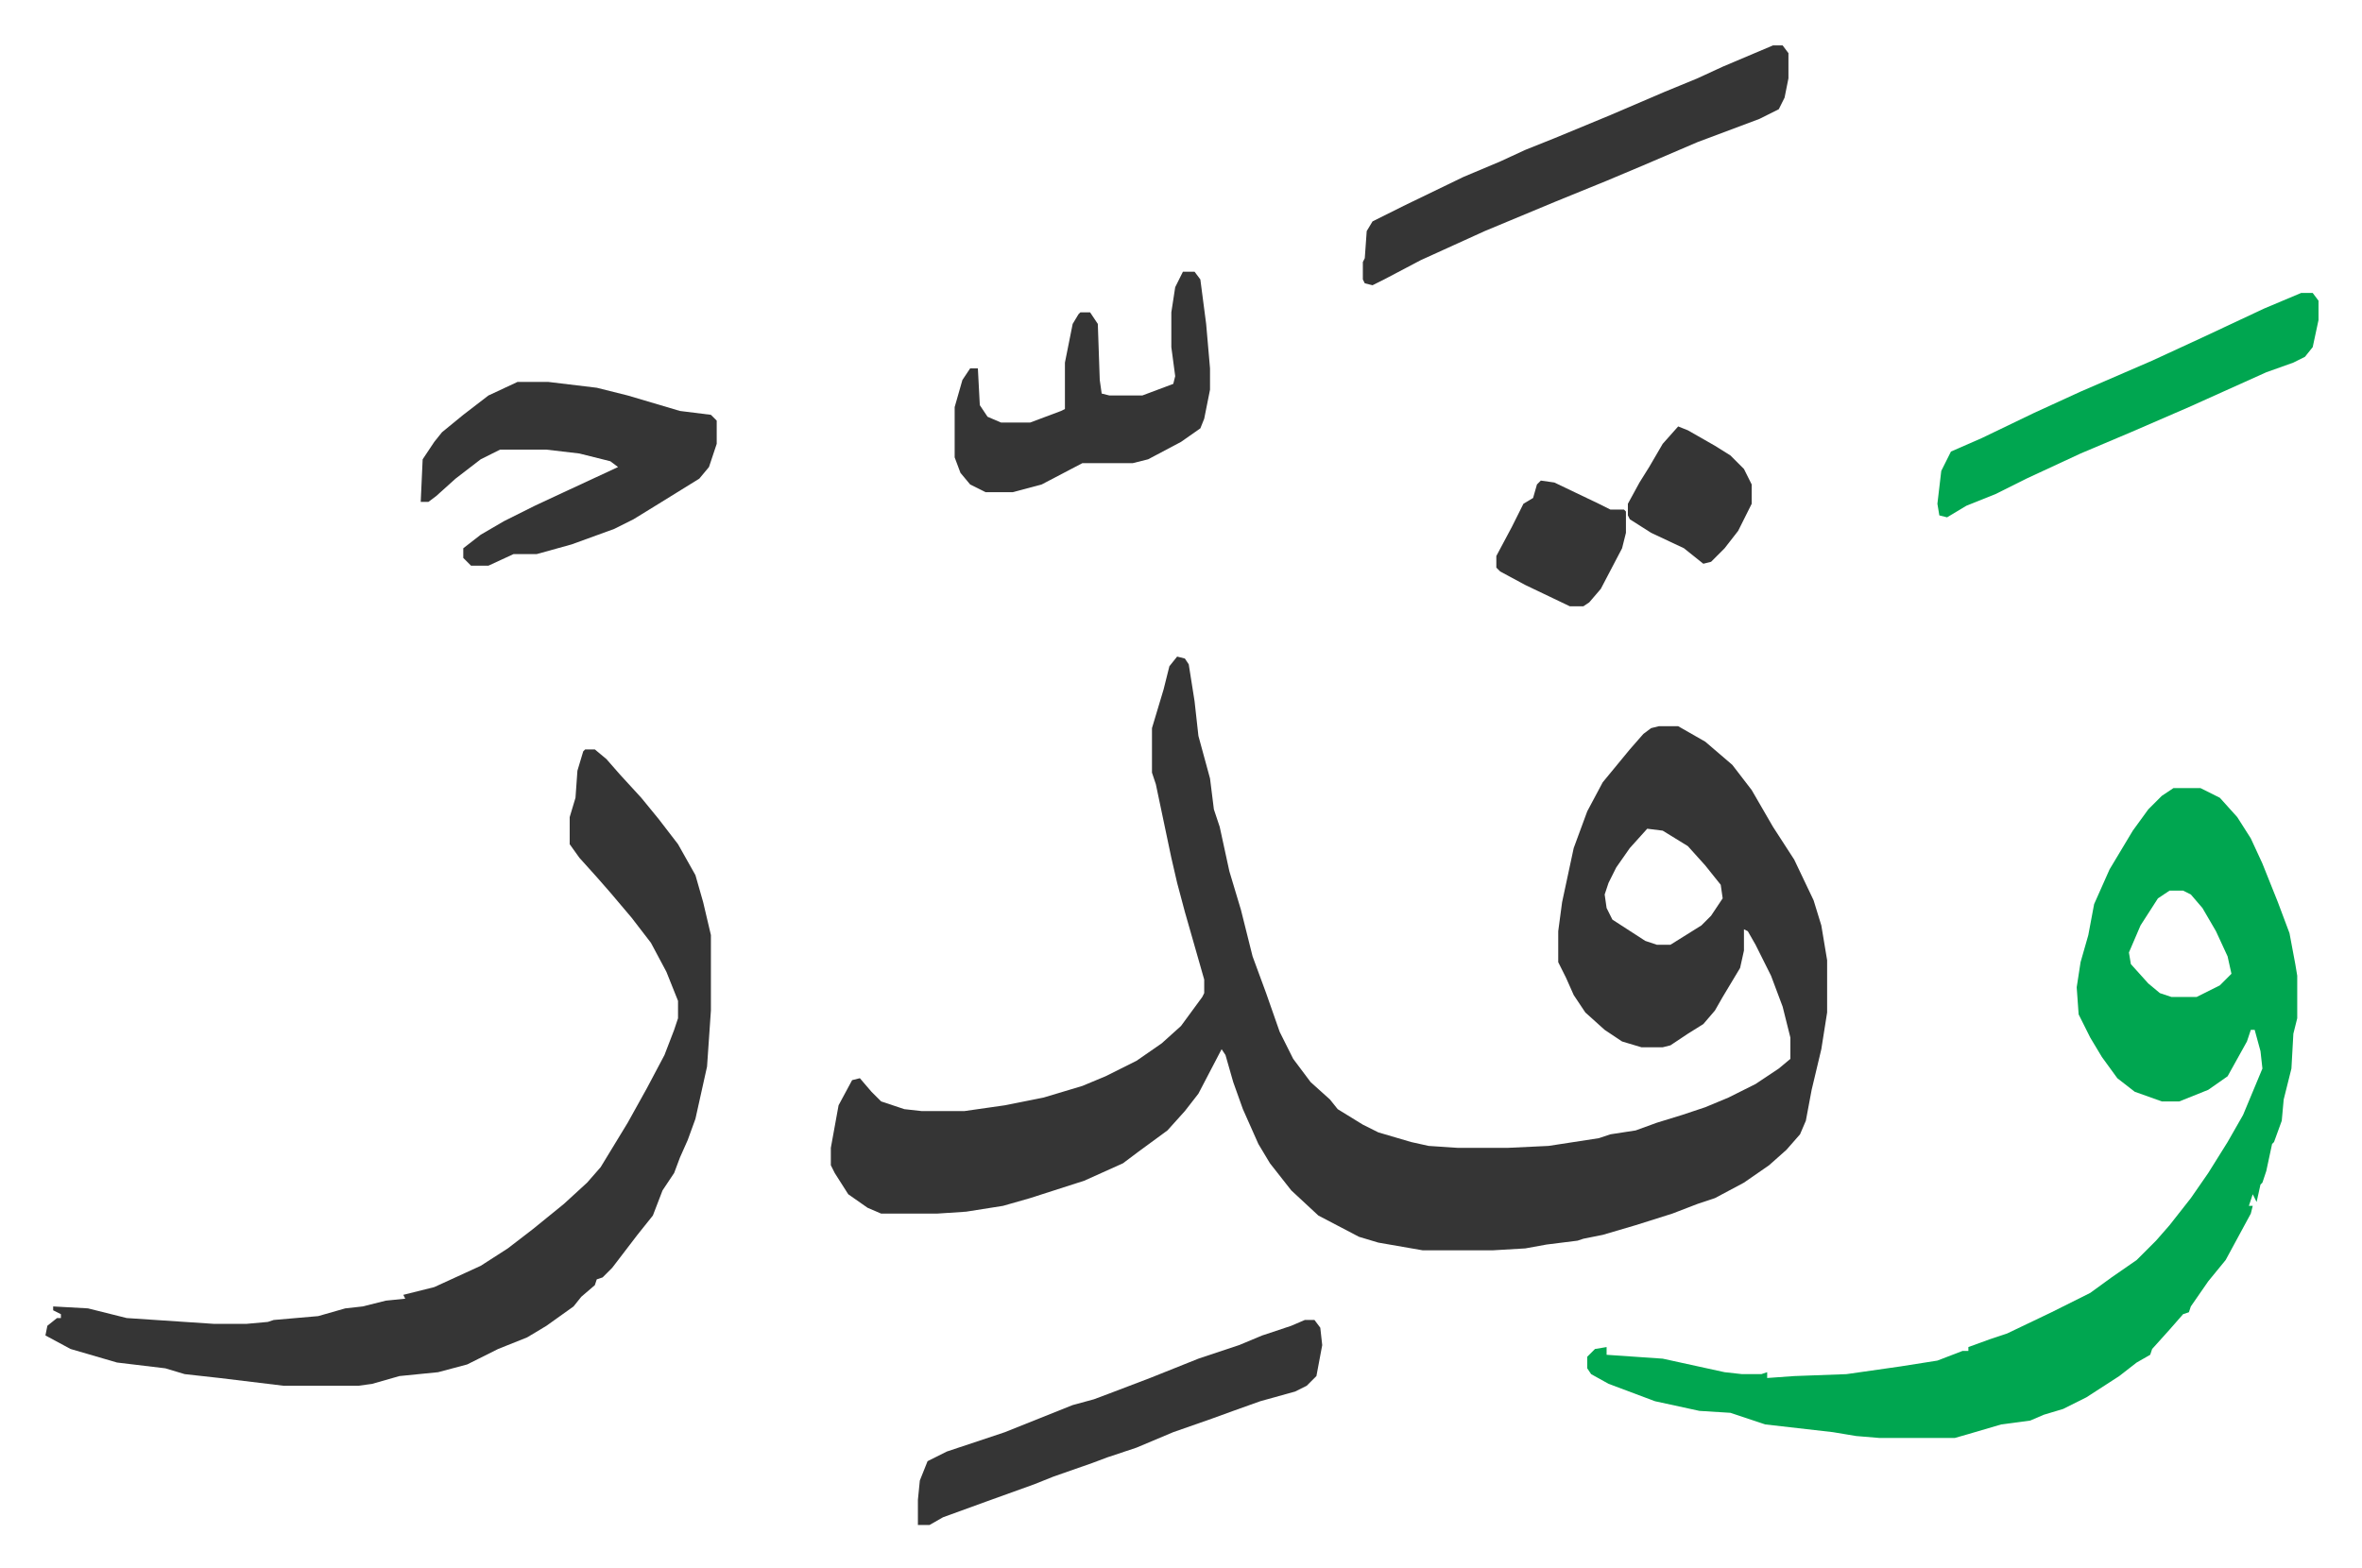
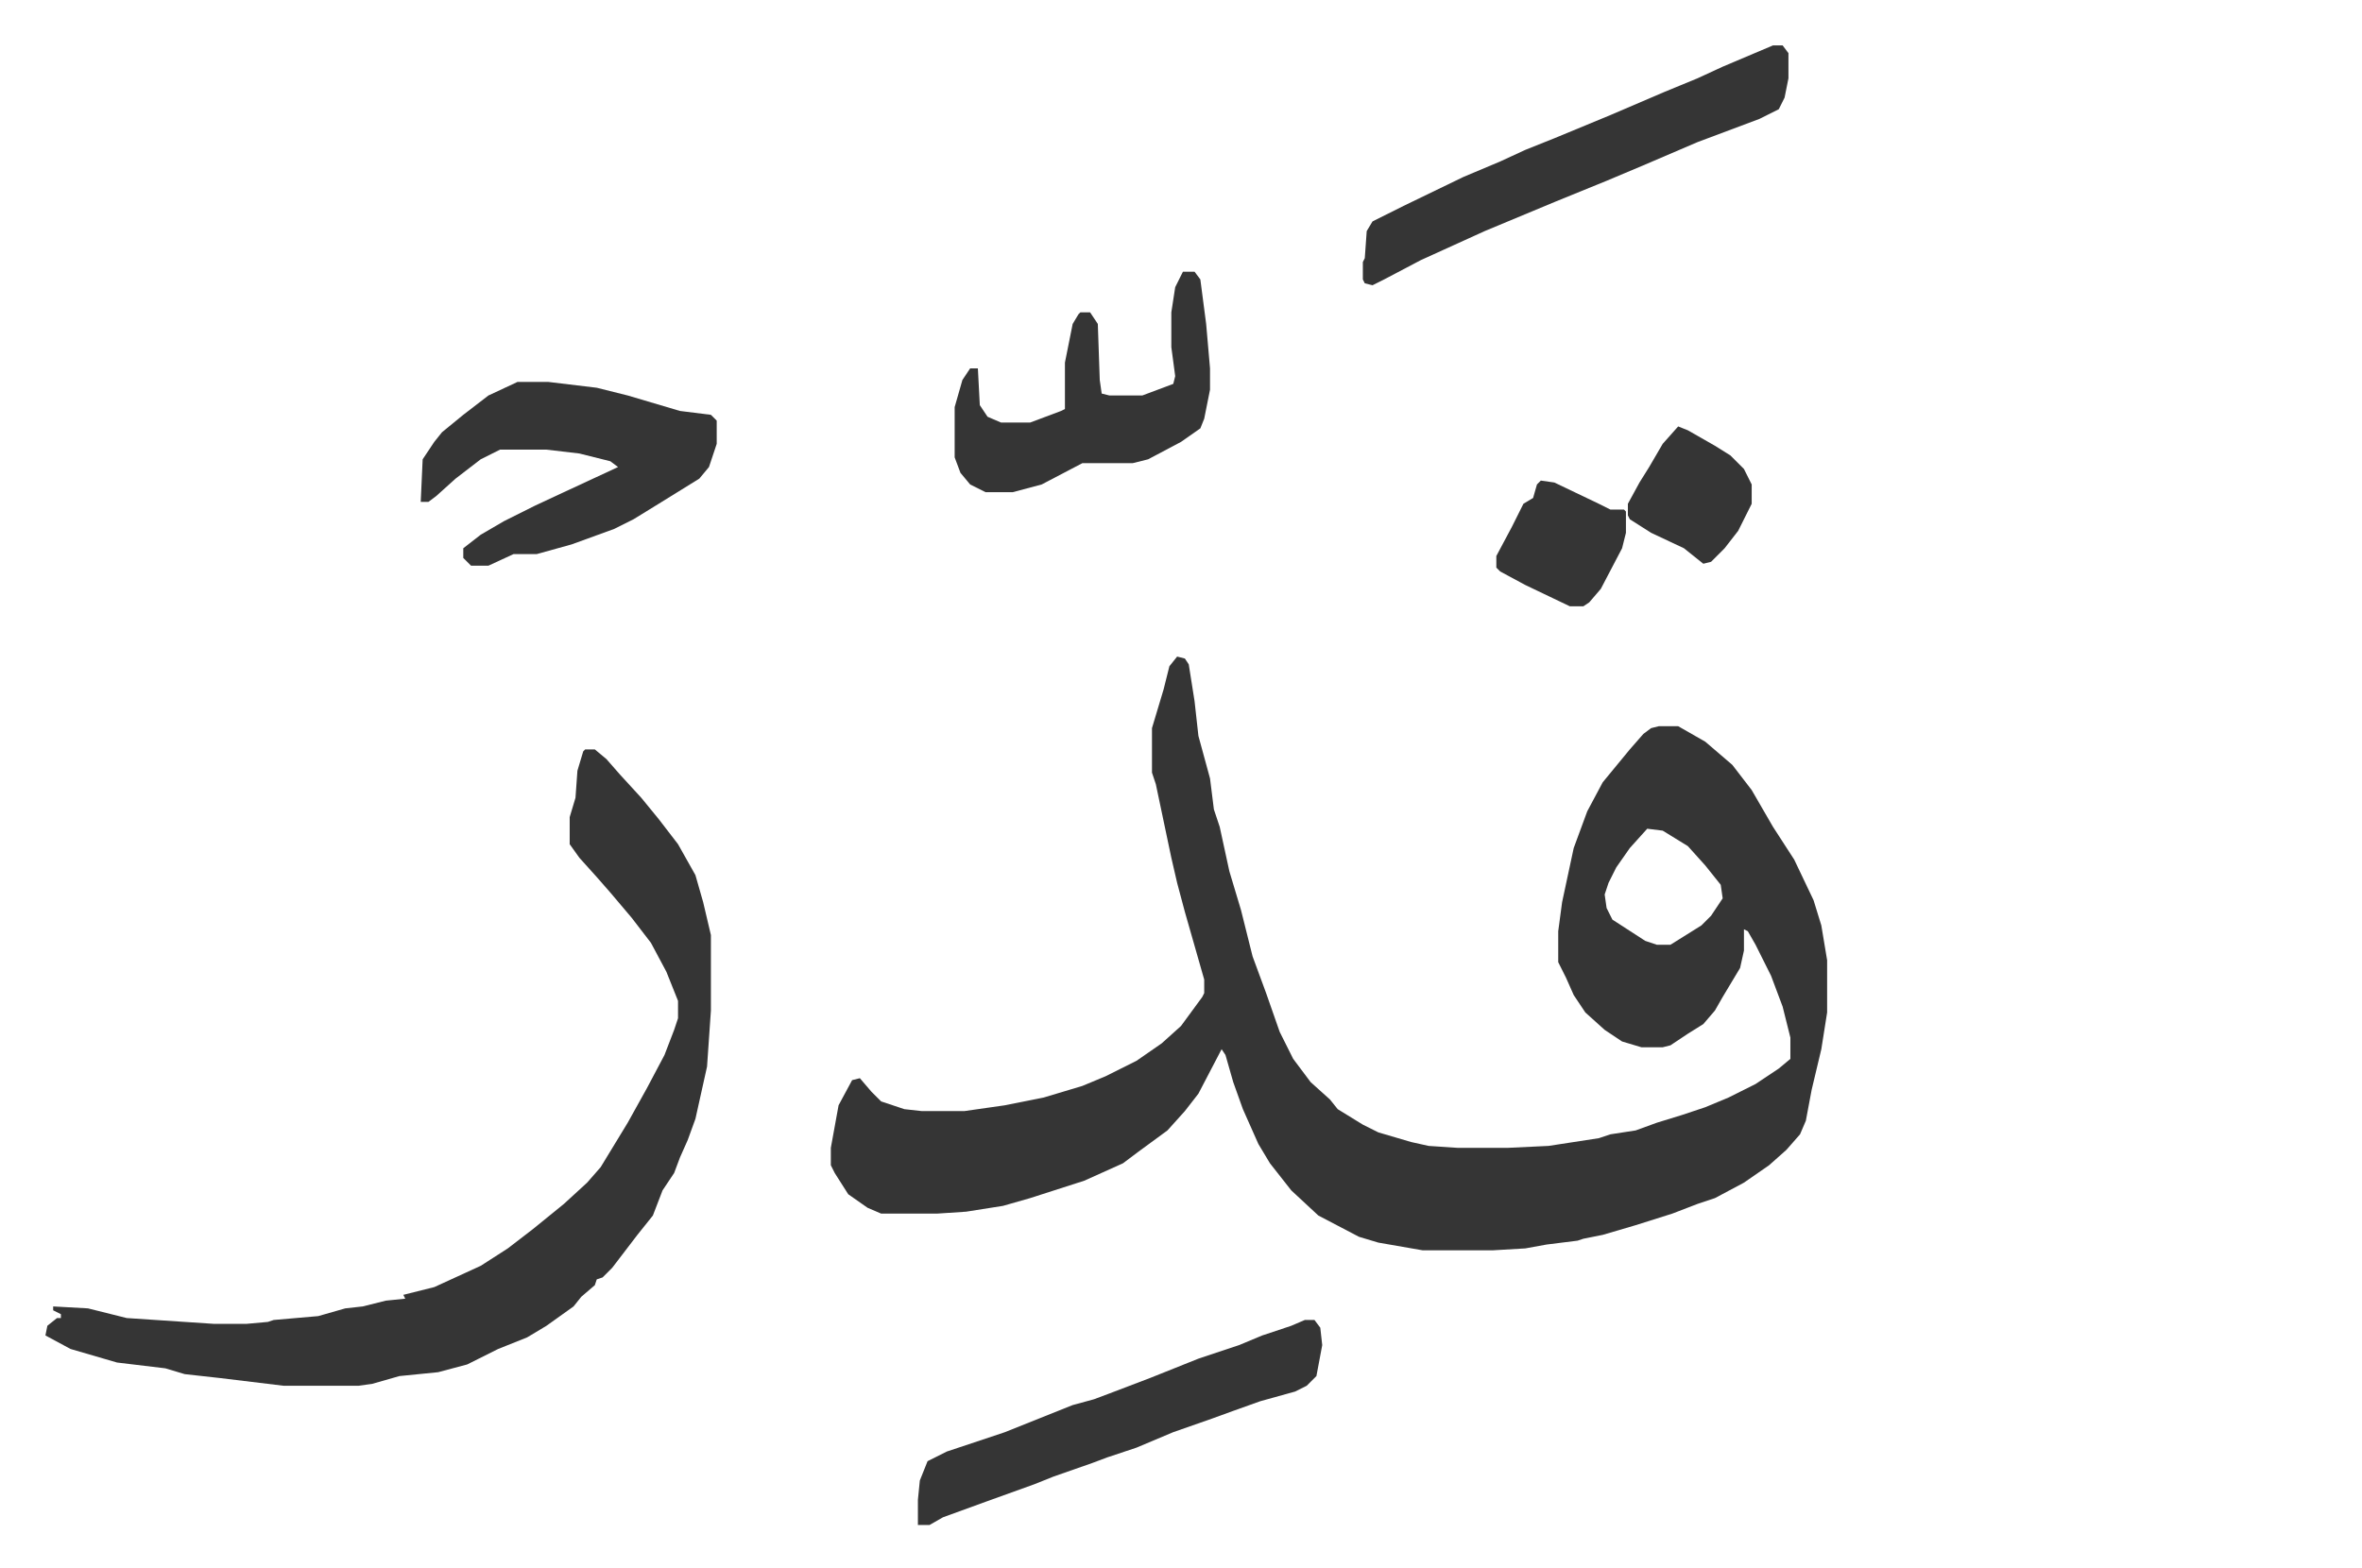
<svg xmlns="http://www.w3.org/2000/svg" role="img" viewBox="-23.48 349.52 1220.96 810.96">
  <path fill="#353535" id="rule_normal" d="M585 689l4 1 2 3 3 19 2 18 6 22 2 16 3 9 5 23 6 20 6 24 7 19 7 20 7 14 9 12 10 9 4 5 13 8 8 4 17 5 9 2 15 1h26l21-1 26-4 6-2 13-2 11-4 13-4 12-4 12-5 14-7 12-8 6-5v-11l-4-16-6-16-8-16-4-7-2-1v11l-2 9-9 15-4 7-6 7-8 5-9 6-4 1h-11l-10-3-9-6-10-9-6-9-4-9-4-8v-16l2-15 6-28 7-19 8-15 14-17 7-8 4-3 4-1h10l14 8 14 12 10 13 11 19 11 17 10 21 4 13 3 18v27l-3 19-5 21-3 16-3 7-7 8-9 8-13 9-15 8-9 3-13 5-19 6-17 5-10 2-3 1-16 2-11 2-17 1h-36l-23-4-10-3-21-11-14-13-11-14-6-10-8-18-5-14-4-14-2-3-12 23-7 9-9 10-15 11-8 6-20 9-28 9-14 4-19 3-15 1h-29l-7-3-10-7-7-11-2-4v-9l4-22 7-13 4-1 6 7 5 5 12 4 9 1h22l21-3 20-4 20-6 12-5 16-8 13-9 10-9 11-15 1-2v-7l-6-21-4-14-4-15-3-13-8-38-2-6v-23l6-20 3-12zm243 89l-9 10-7 10-4 8-2 6 1 7 3 6 17 11 6 2h7l16-10 5-5 6-9-1-7-8-10-9-10-13-8z" />
-   <path fill="#00a650" id="rule_idgham_with_ghunnah" d="M1100 757h14l10 5 9 10 7 11 6 13 8 20 6 16 3 16 1 6v22l-2 8-1 18-4 16-1 11-4 11-1 1-3 14-2 6-1 1-2 9-2-4-2 6h2l-1 4-13 24-9 11-9 13-1 3-3 1-7 8-9 10-1 3-7 4-9 7-17 11-12 6-10 3-7 3-15 2-17 5-7 2h-39l-12-1-12-2-35-4-18-6-16-1-23-5-24-9-9-5-2-3v-6l4-4 6-1v4l29 2 32 7 9 1h10l3-1v3l14-1 27-1 28-4 19-3 13-5h3v-2l11-4 9-3 23-11 20-10 11-8 13-9 10-10 7-8 11-14 9-13 10-16 8-14 10-24-1-9-3-11h-2l-2 6-10 18-10 7-15 6h-9l-14-5-9-7-8-11-6-10-6-12-1-14 2-13 4-14 3-16 8-18 12-20 8-11 7-7zm-2 53l-6 4-9 14-6 14 1 6 9 10 6 5 6 2h13l12-6 6-6-2-9-6-13-7-12-6-7-4-2z" />
  <path fill="#353535" id="rule_normal" d="M279 737h5l6 5 7 8 11 12 9 11 10 13 9 16 4 14 4 17v39l-2 29-6 27-4 11-4 9-3 8-6 9-5 13-8 10-13 17-5 5-3 1-1 3-7 6-4 5-14 10-10 6-15 6-16 8-15 4-20 2-14 4-7 1h-39l-33-4-18-2-10-3-25-3-24-7-13-7 1-5 5-4h2v-2l-4-2v-2l18 1 20 5 45 3h17l11-1 3-1 23-2 14-4 9-1 12-3 10-1-1-2 16-4 24-11 14-9 13-10 16-13 12-11 7-8 14-23 10-18 9-17 5-13 2-6v-9l-6-15-8-15-10-13-11-13-7-8-9-10-5-7v-14l3-10 1-14 3-10zm-35-190h16l25 3 16 4 27 8 16 2 3 3v12l-4 12-5 6-21 13-13 8-10 5-22 8-18 5h-12l-13 6h-9l-4-4v-5l9-7 12-7 16-8 15-7 28-13-4-3-16-4-17-2h-24l-10 5-13 10-10 9-4 3h-4l1-22 6-9 4-5 11-9 13-10zm649-174h5l3 4v13l-2 10-3 6-10 5-16 6-16 6-28 12-19 8-27 11-36 15-33 15-19 10-6 3-4-1-1-2v-9l1-2 1-14 3-5 16-8 31-15 19-8 13-6 15-6 29-12 28-12 17-7 13-6zm-242 659h5l3 4 1 9-3 16-5 5-6 3-18 5-14 5-11 4-20 7-19 8-15 5-8 3-20 7-10 4-25 9-22 8-7 4h-6v-13l1-10 4-10 10-5 30-10 10-4 25-10 11-3 8-3 21-8 25-10 21-7 12-5 15-5z" />
-   <path fill="#00a650" id="rule_idgham_with_ghunnah" d="M1166 501h6l3 4v10l-3 14-4 5-6 3-14 5-40 18-30 13-26 11-28 13-16 8-15 6-10 6-4-1-1-6 2-17 5-10 16-7 27-13 24-11 37-16 26-12 32-15z" />
  <path fill="#353535" id="rule_normal" d="M588 490h6l3 4 3 23 2 23v11l-3 15-2 5-10 7-17 9-8 2h-26l-21 11-15 4h-14l-8-4-5-6-3-8v-26l4-14 4-6h4l1 19 4 6 7 3h15l16-6 2-1v-24l4-20 3-5 1-1h5l4 6 1 29 1 7 4 1h17l16-6 1-4-2-15v-18l2-13zm185 108l7 1 23 11 6 3h7l1 1v11l-2 8-11 21-6 7-3 2h-7l-23-11-13-7-2-2v-6l8-15 6-12 5-3 2-7zm71-28l5 2 14 8 8 5 7 7 4 8v10l-7 14-7 9-7 7-4 1-10-8-17-8-11-7-1-2v-6l6-11 5-8 7-12z" />
</svg>